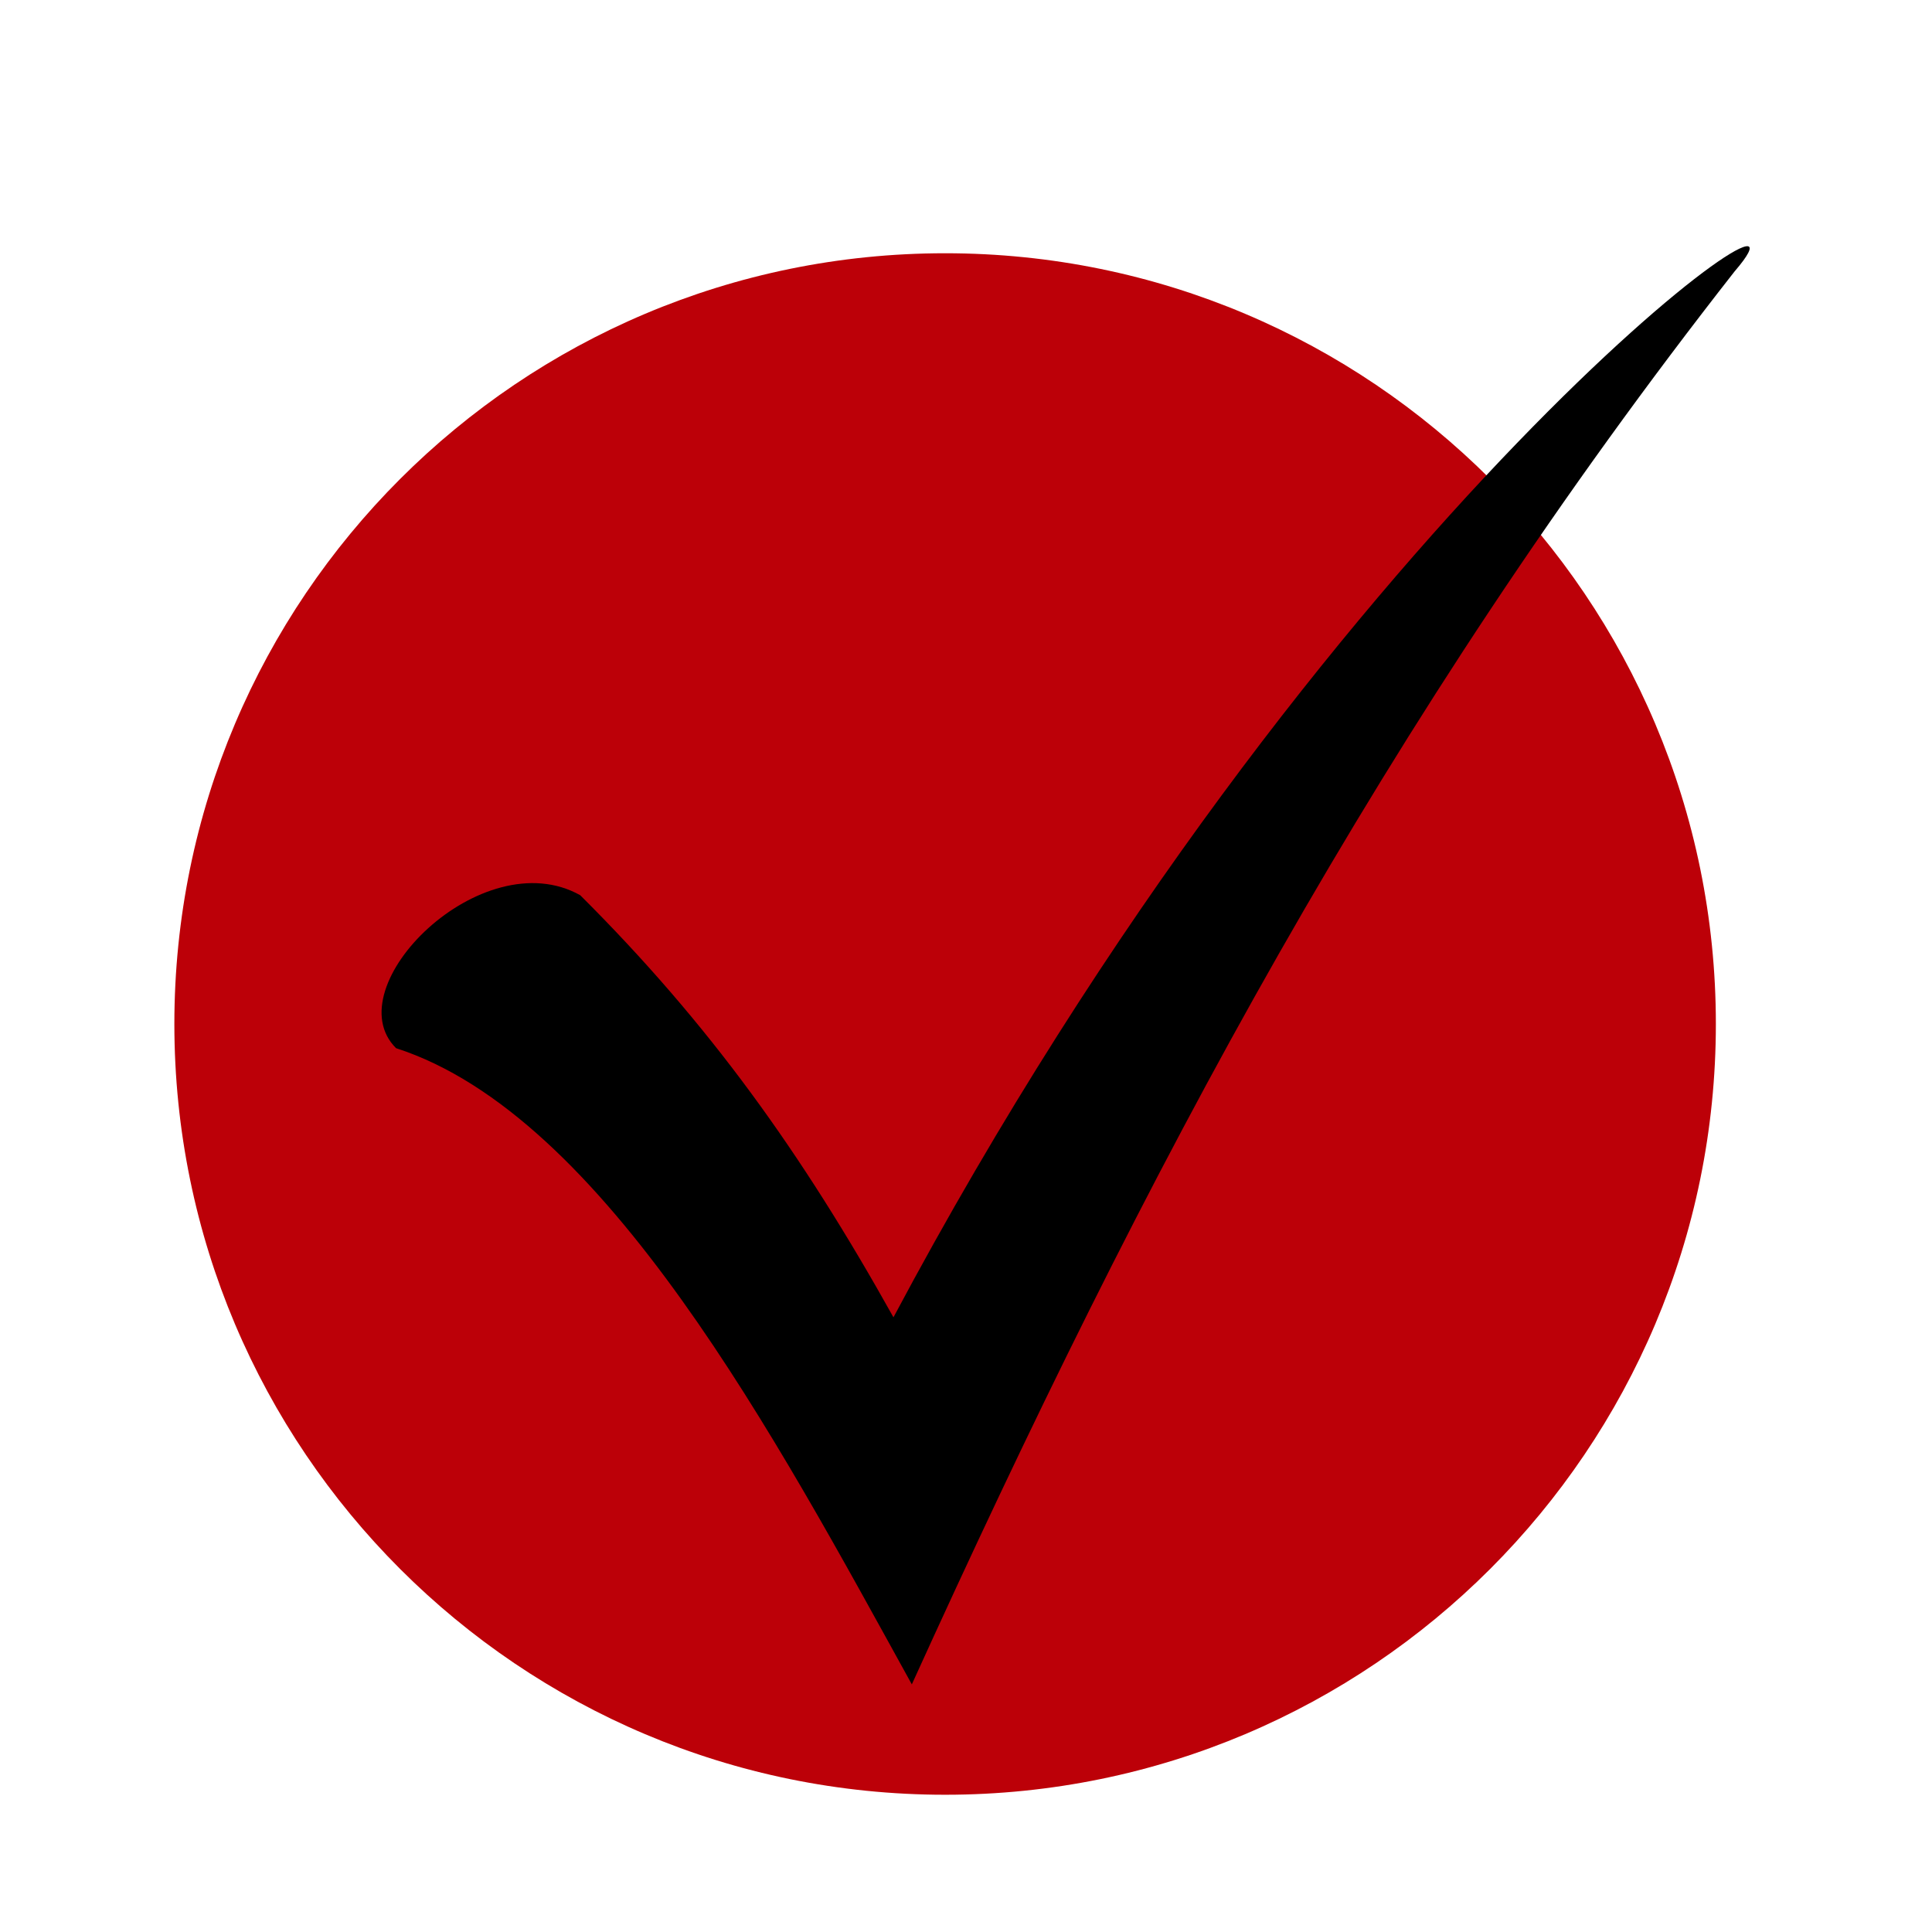
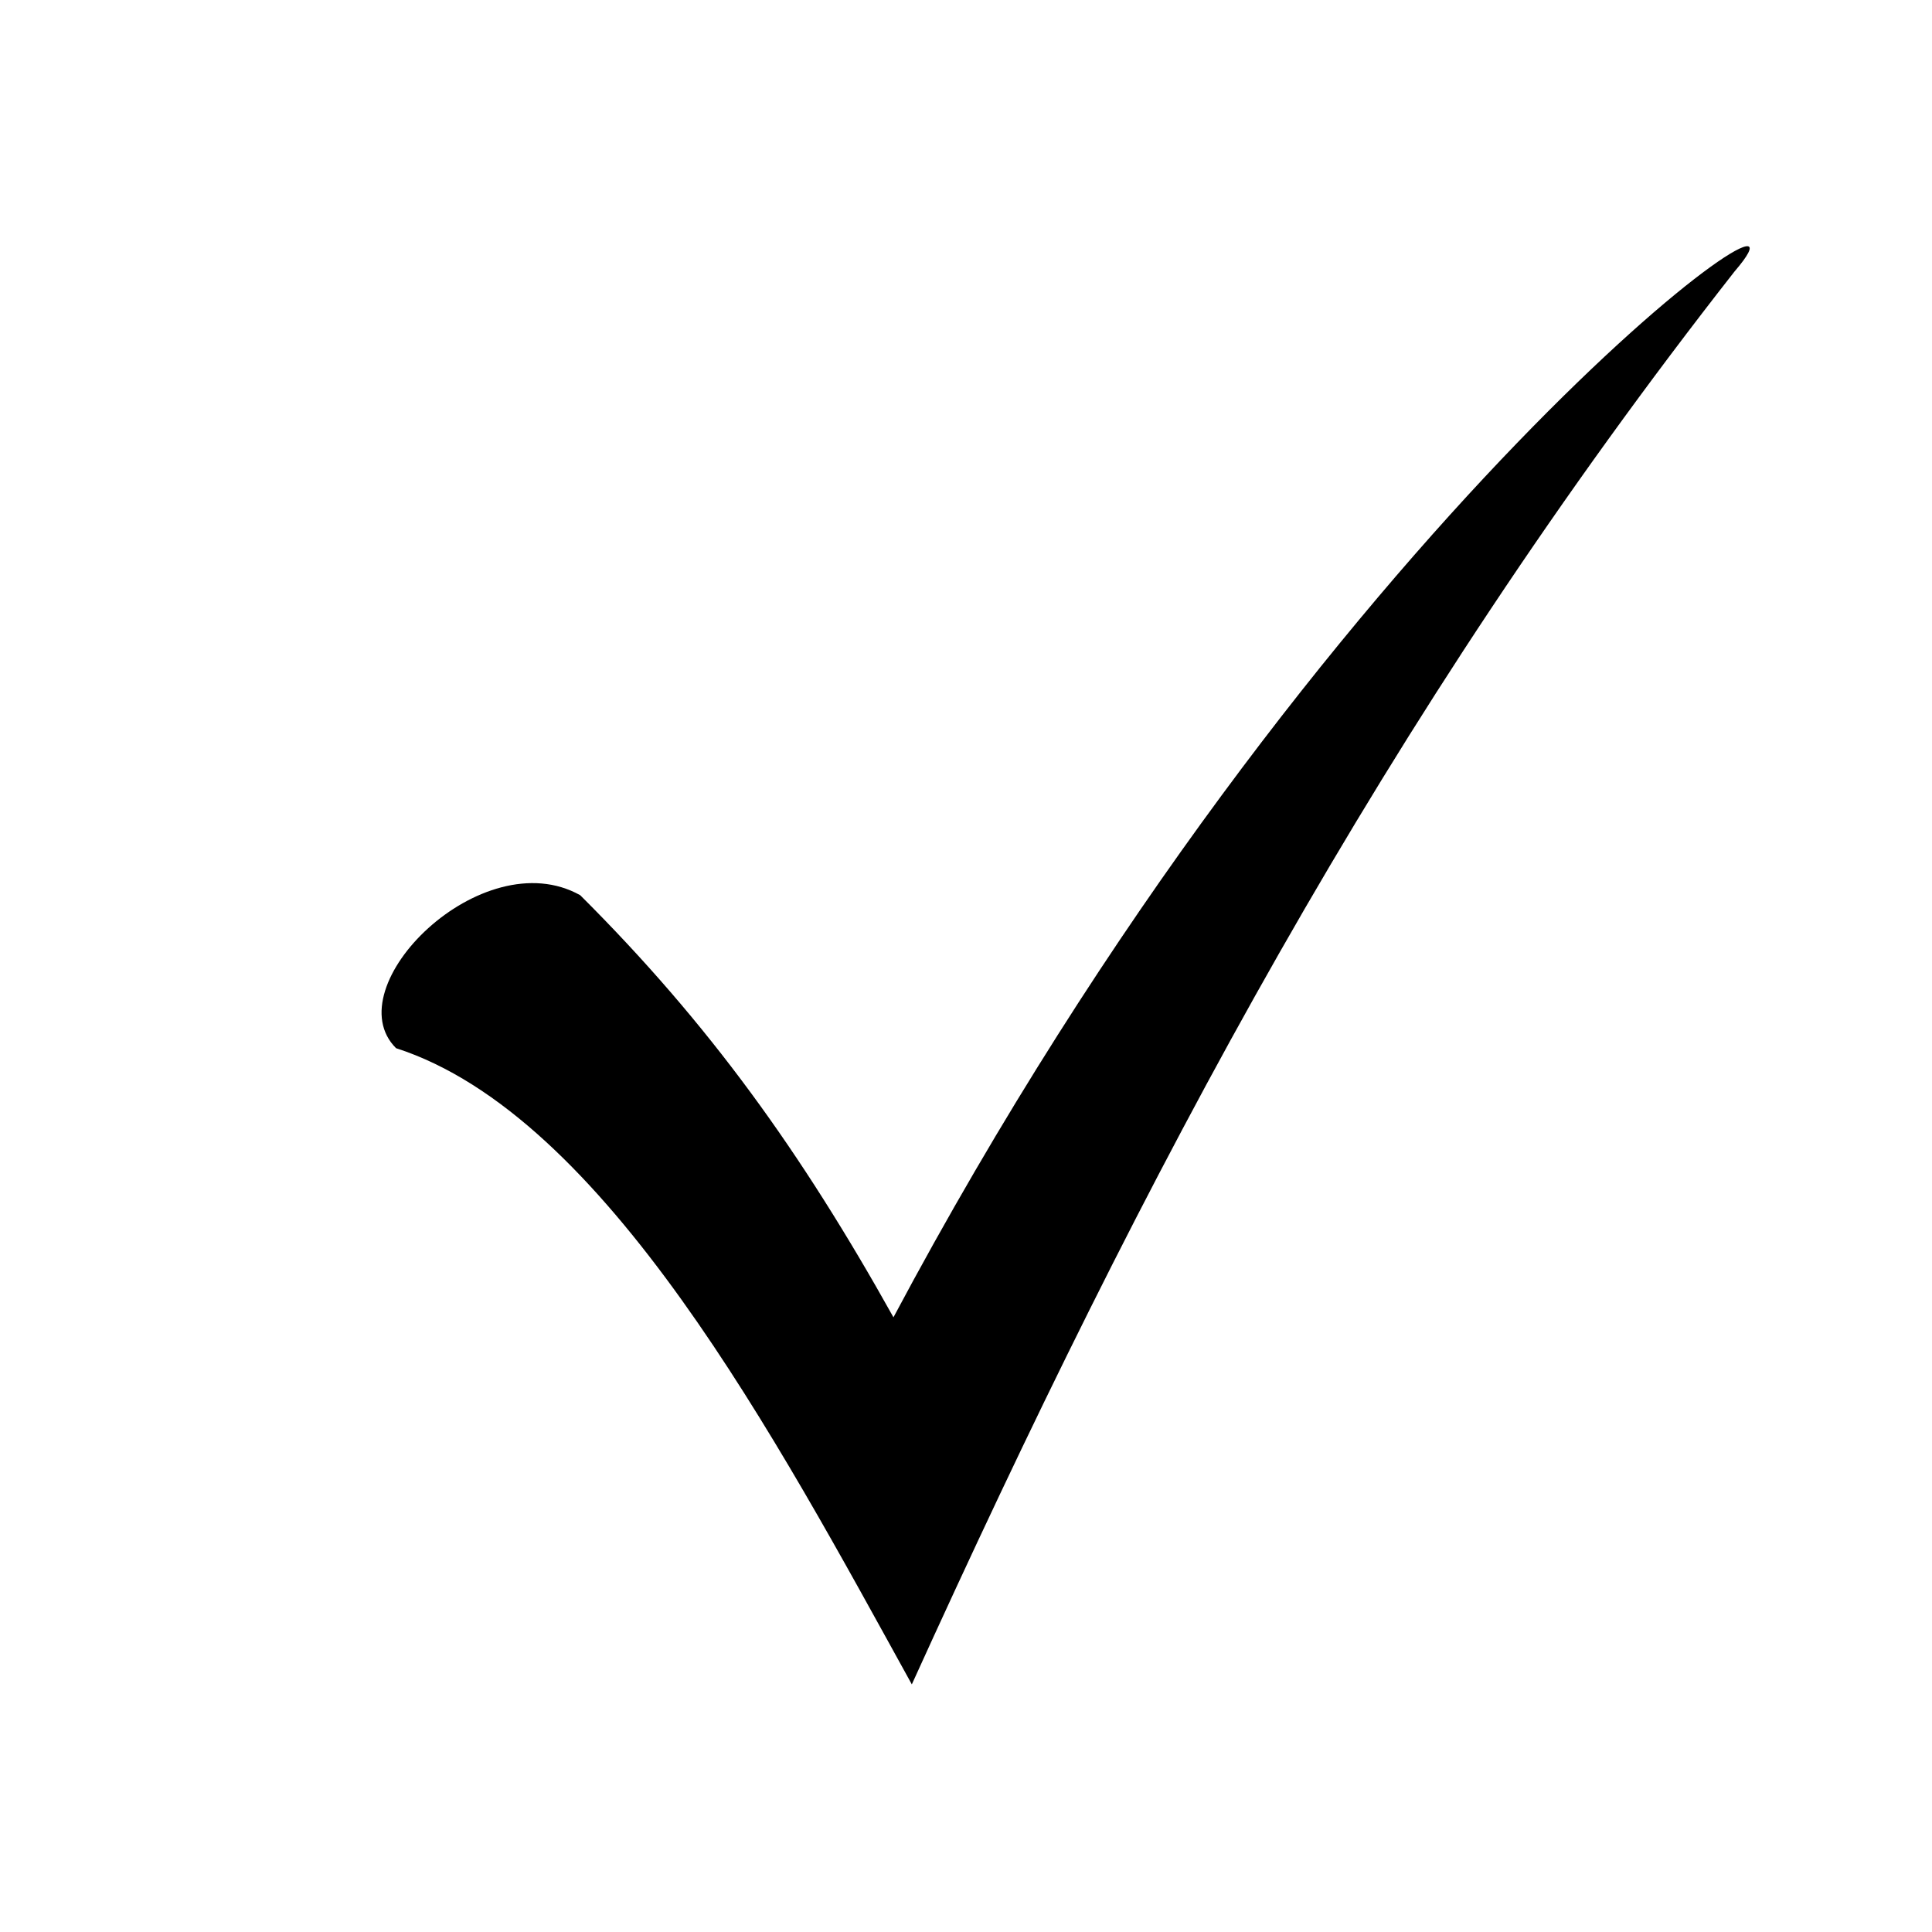
<svg xmlns="http://www.w3.org/2000/svg" width="125" zoomAndPan="magnify" viewBox="0 0 93.75 93.75" height="125" preserveAspectRatio="xMidYMid meet" version="1.0">
  <defs>
    <clipPath id="ae5986756f">
-       <path d="M 8.461 12.289 L 83.262 12.289 L 83.262 87.09 L 8.461 87.09 Z M 8.461 12.289 " clip-rule="nonzero" />
-     </clipPath>
+       </clipPath>
    <clipPath id="8552628264">
-       <path d="M 45.863 12.289 C 25.207 12.289 8.461 29.031 8.461 49.688 C 8.461 70.344 25.207 87.09 45.863 87.09 C 66.52 87.09 83.262 70.344 83.262 49.688 C 83.262 29.031 66.52 12.289 45.863 12.289 Z M 45.863 12.289 " clip-rule="nonzero" />
-     </clipPath>
+       </clipPath>
    <clipPath id="286d1a99ee">
      <path d="M 18 11 L 85 11 L 85 81.734 L 18 81.734 Z M 18 11 " clip-rule="nonzero" />
    </clipPath>
  </defs>
  <g clip-path="url(#ae5986756f)">
    <g clip-path="url(#8552628264)">
-       <path fill="#bc0008" d="M 8.461 12.289 L 83.262 12.289 L 83.262 87.09 L 8.461 87.09 Z M 8.461 12.289 " fill-opacity="1" fill-rule="nonzero" />
-     </g>
+       </g>
  </g>
  <g clip-path="url(#286d1a99ee)">
    <path fill="#000000" d="M 28.156 43.441 C 34.414 49.676 38.883 55.91 43.355 63.922 C 64.211 24.742 89.539 6.934 84.176 13.164 C 67.191 34.836 55.57 56.801 44.246 81.734 C 37.691 69.859 29.348 54.129 19.219 50.863 C 16.238 47.895 23.391 40.77 28.156 43.441 Z M 28.156 43.441 " fill-opacity="1" fill-rule="nonzero" />
  </g>
</svg>